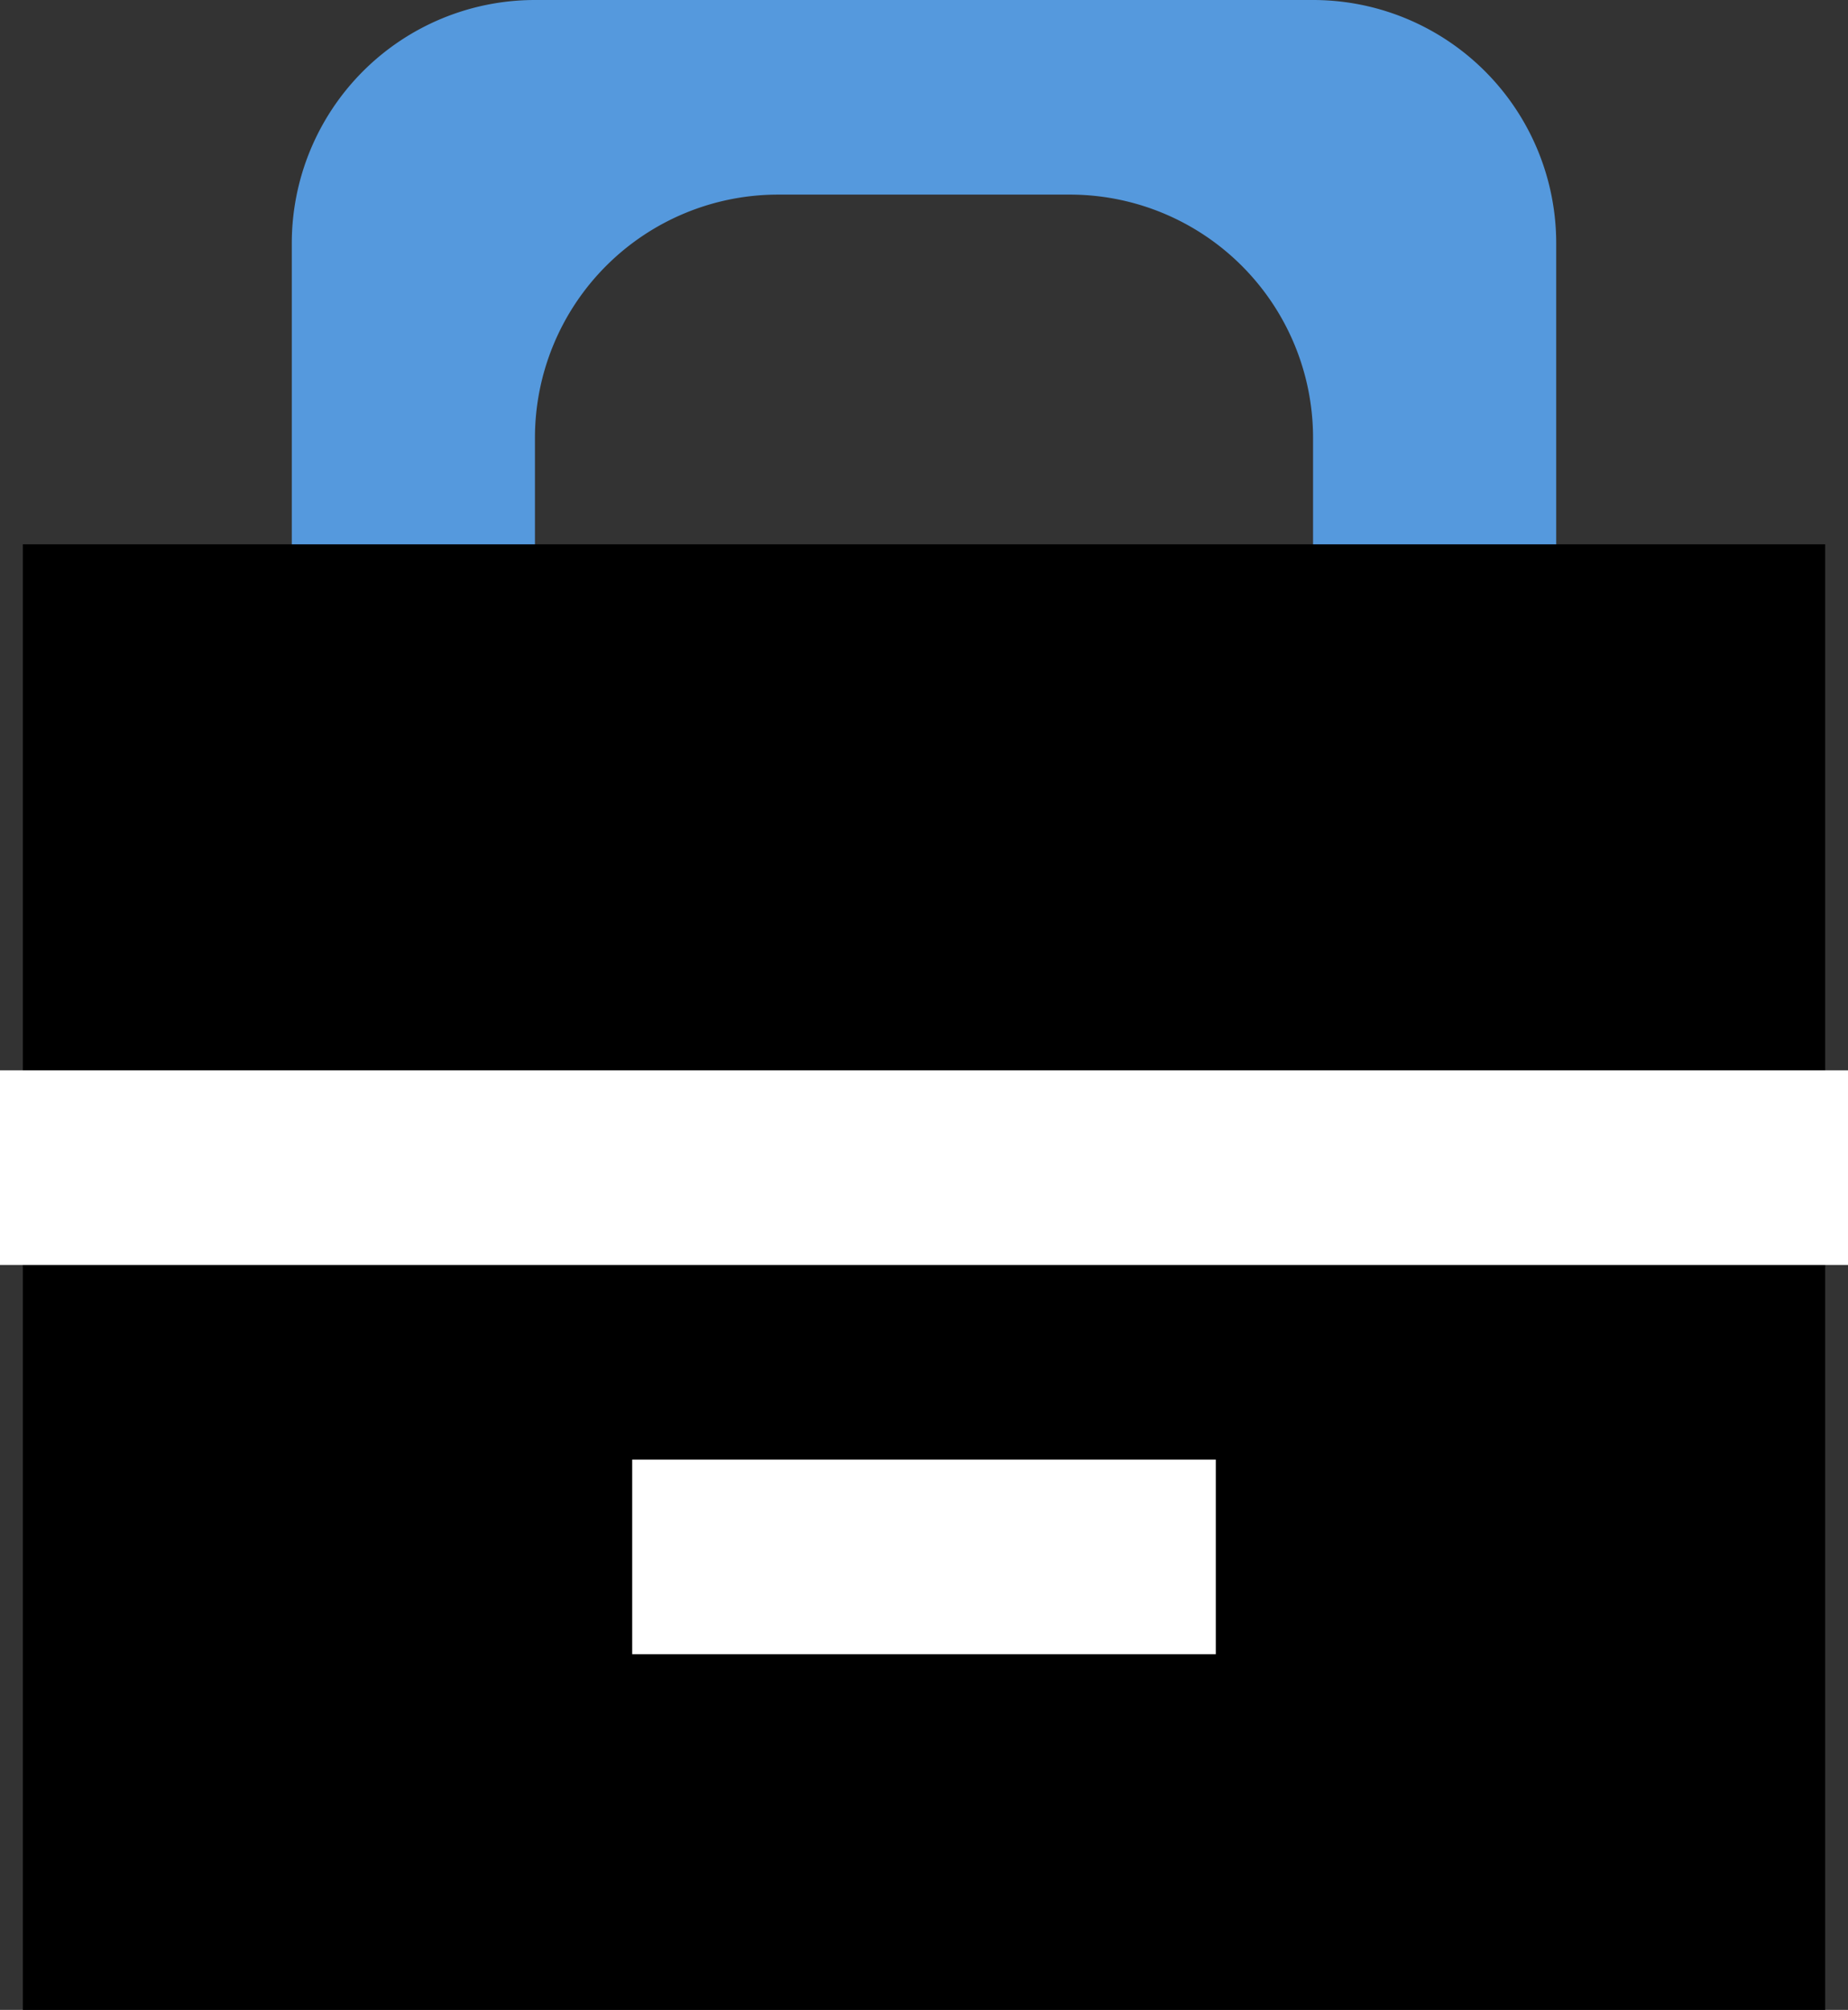
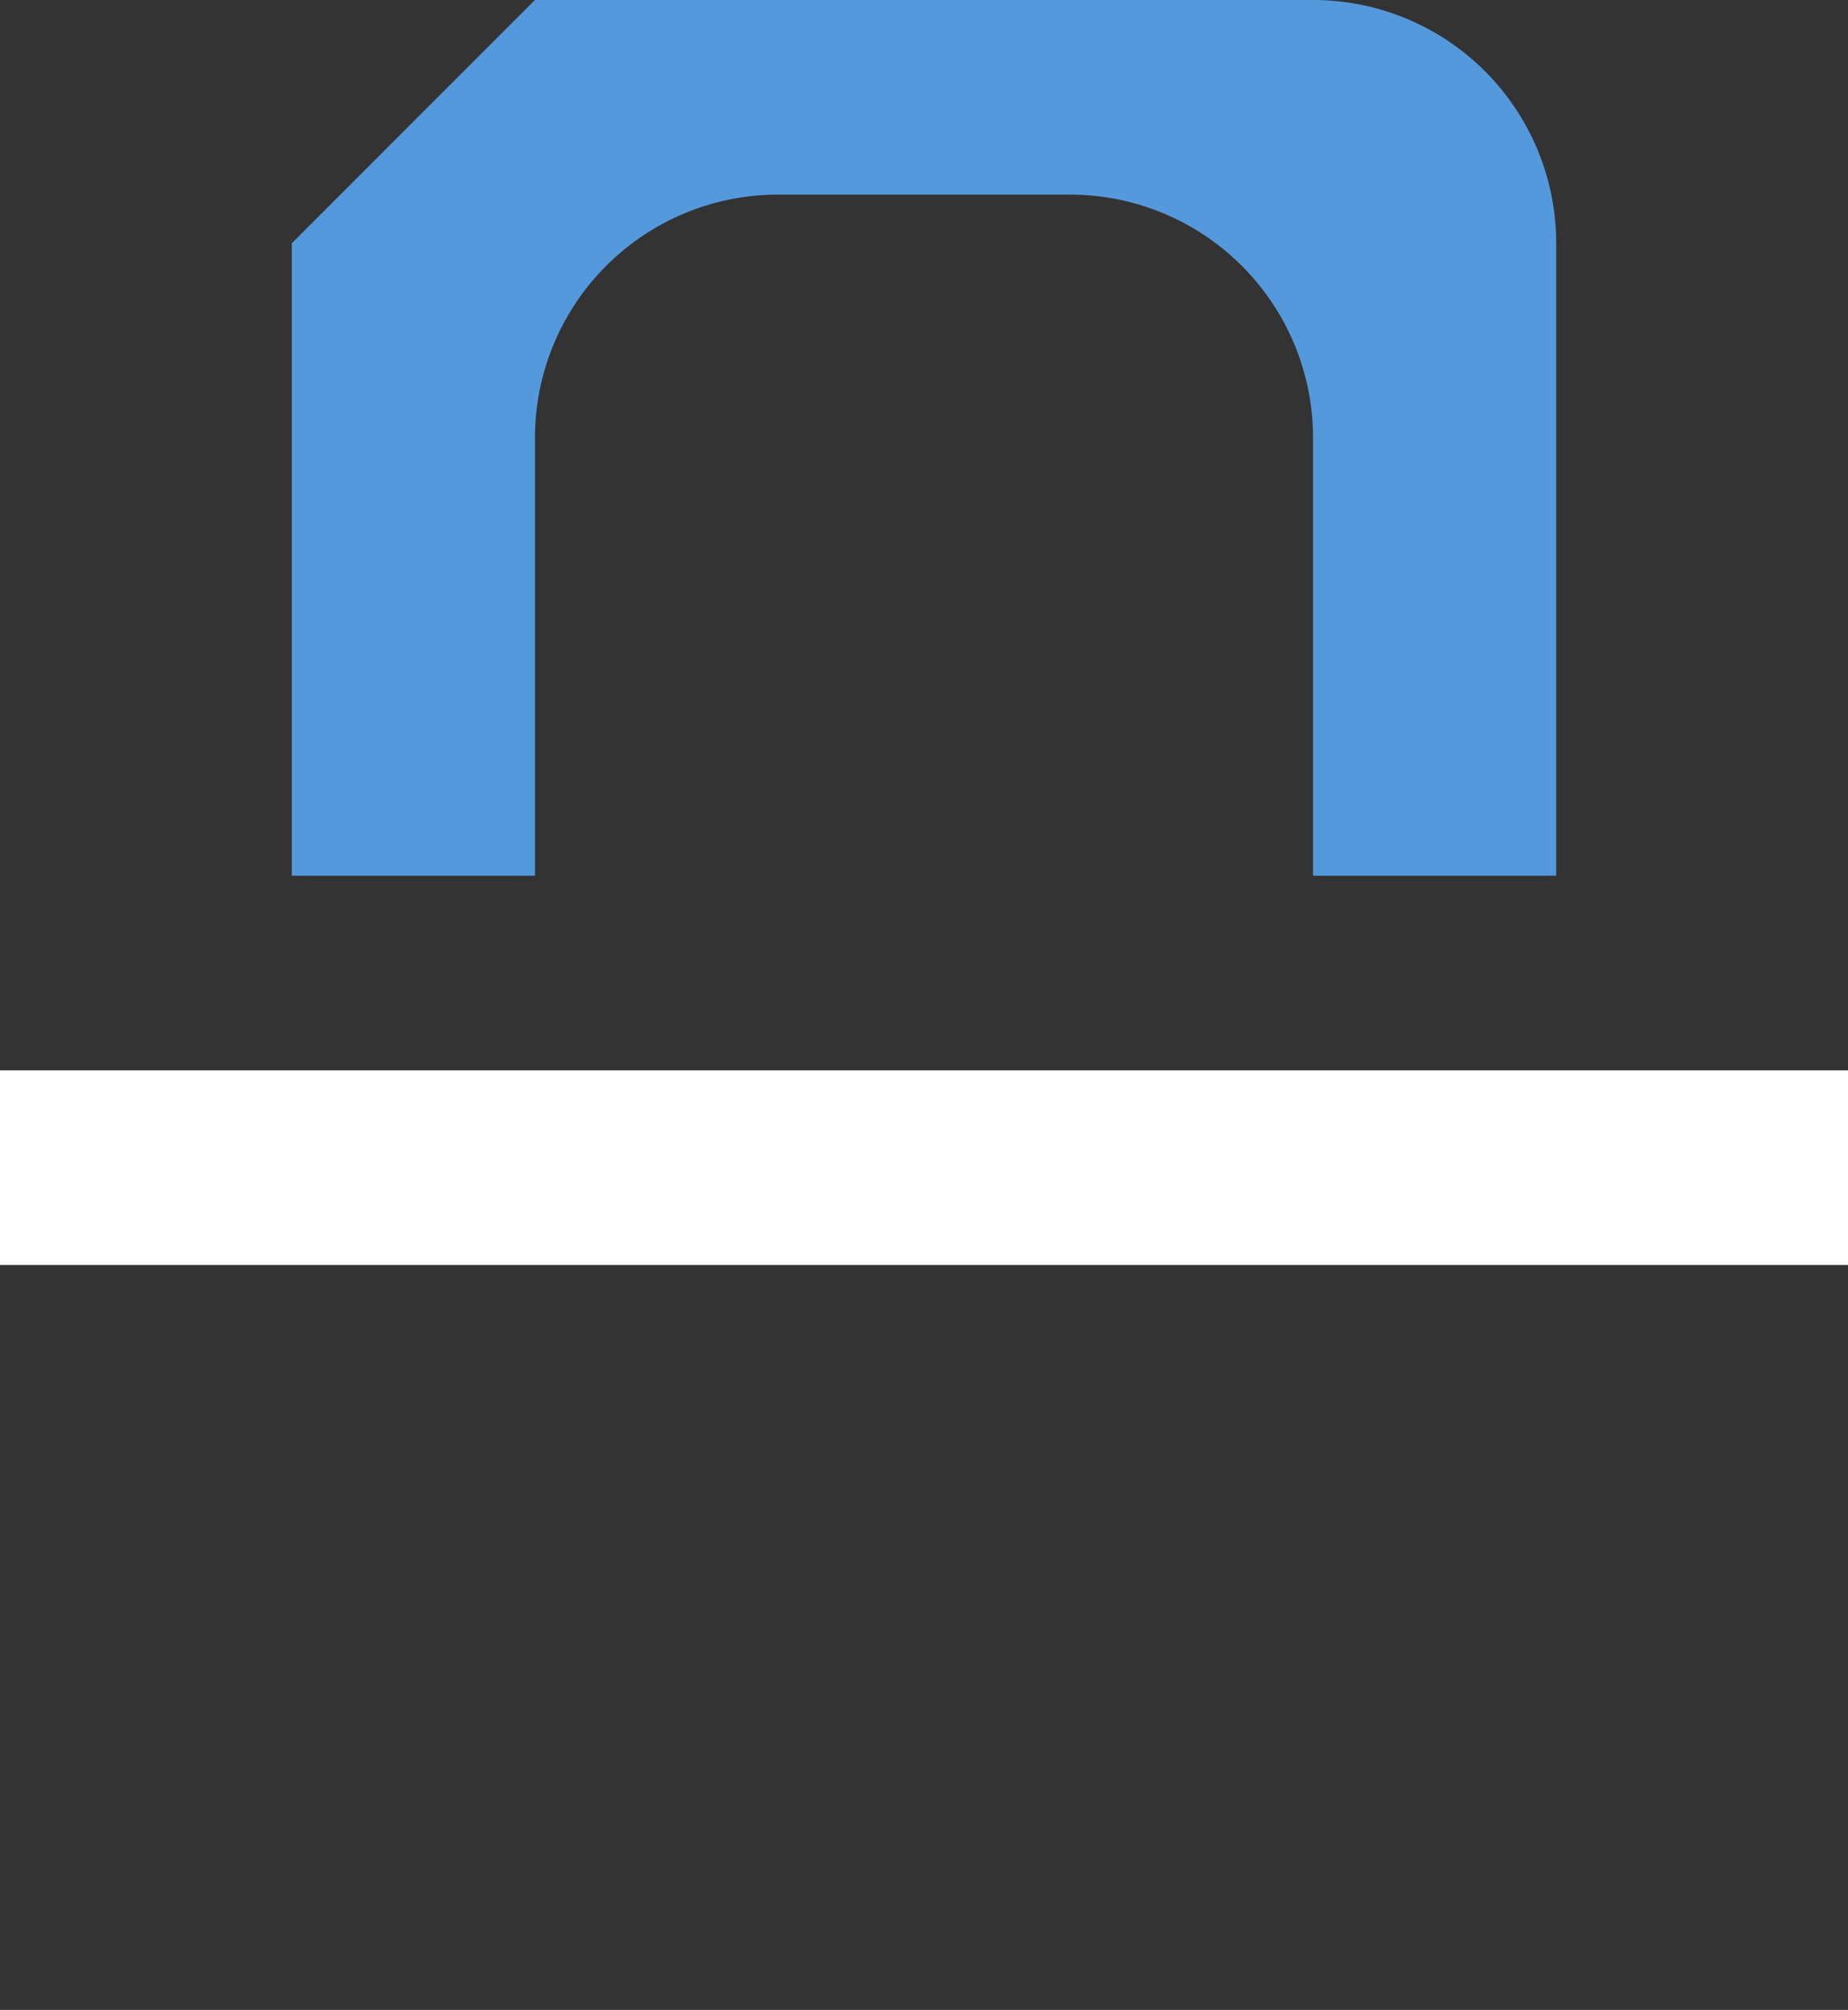
<svg xmlns="http://www.w3.org/2000/svg" id="Business_Development" data-name="Business Development" width="38" height="41.312" viewBox="0 0 38 41.312">
  <rect x="0" y="0" width="38" height="41.312" fill="#333333" stroke="none" />
  <defs>
    <style>
      .cls-12 {
        fill: #59d;
        fill-rule: evenodd;
      }

      .cls-22 {
        fill: #000;
        mix-blend-mode: multiply;
      }

      .cls-32 {
        fill: #fff;
      }
    </style>
  </defs>
-   <path id="矩形_617" data-name="矩形 617" class="cls-12" d="M349,88h16a5,5,0,0,1,5,5v13H344V93A5,5,0,0,1,349,88Zm5,4h6a5,5,0,0,1,5,5v9H349V97A5,5,0,0,1,354,92Z" transform="translate(-338 -88)" />
-   <rect id="矩形_610_拷贝_2" data-name="矩形 610 拷贝 2" class="cls-22" x="0.469" y="11.188" width="37.062" height="30.125" />
+   <path id="矩形_617" data-name="矩形 617" class="cls-12" d="M349,88h16a5,5,0,0,1,5,5v13H344V93Zm5,4h6a5,5,0,0,1,5,5v9H349V97A5,5,0,0,1,354,92Z" transform="translate(-338 -88)" />
  <rect id="矩形_618" data-name="矩形 618" class="cls-32" y="22" width="38" height="4" />
-   <rect id="矩形_618_拷贝" data-name="矩形 618 拷贝" class="cls-32" x="13" y="30" width="12" height="4" />
</svg>